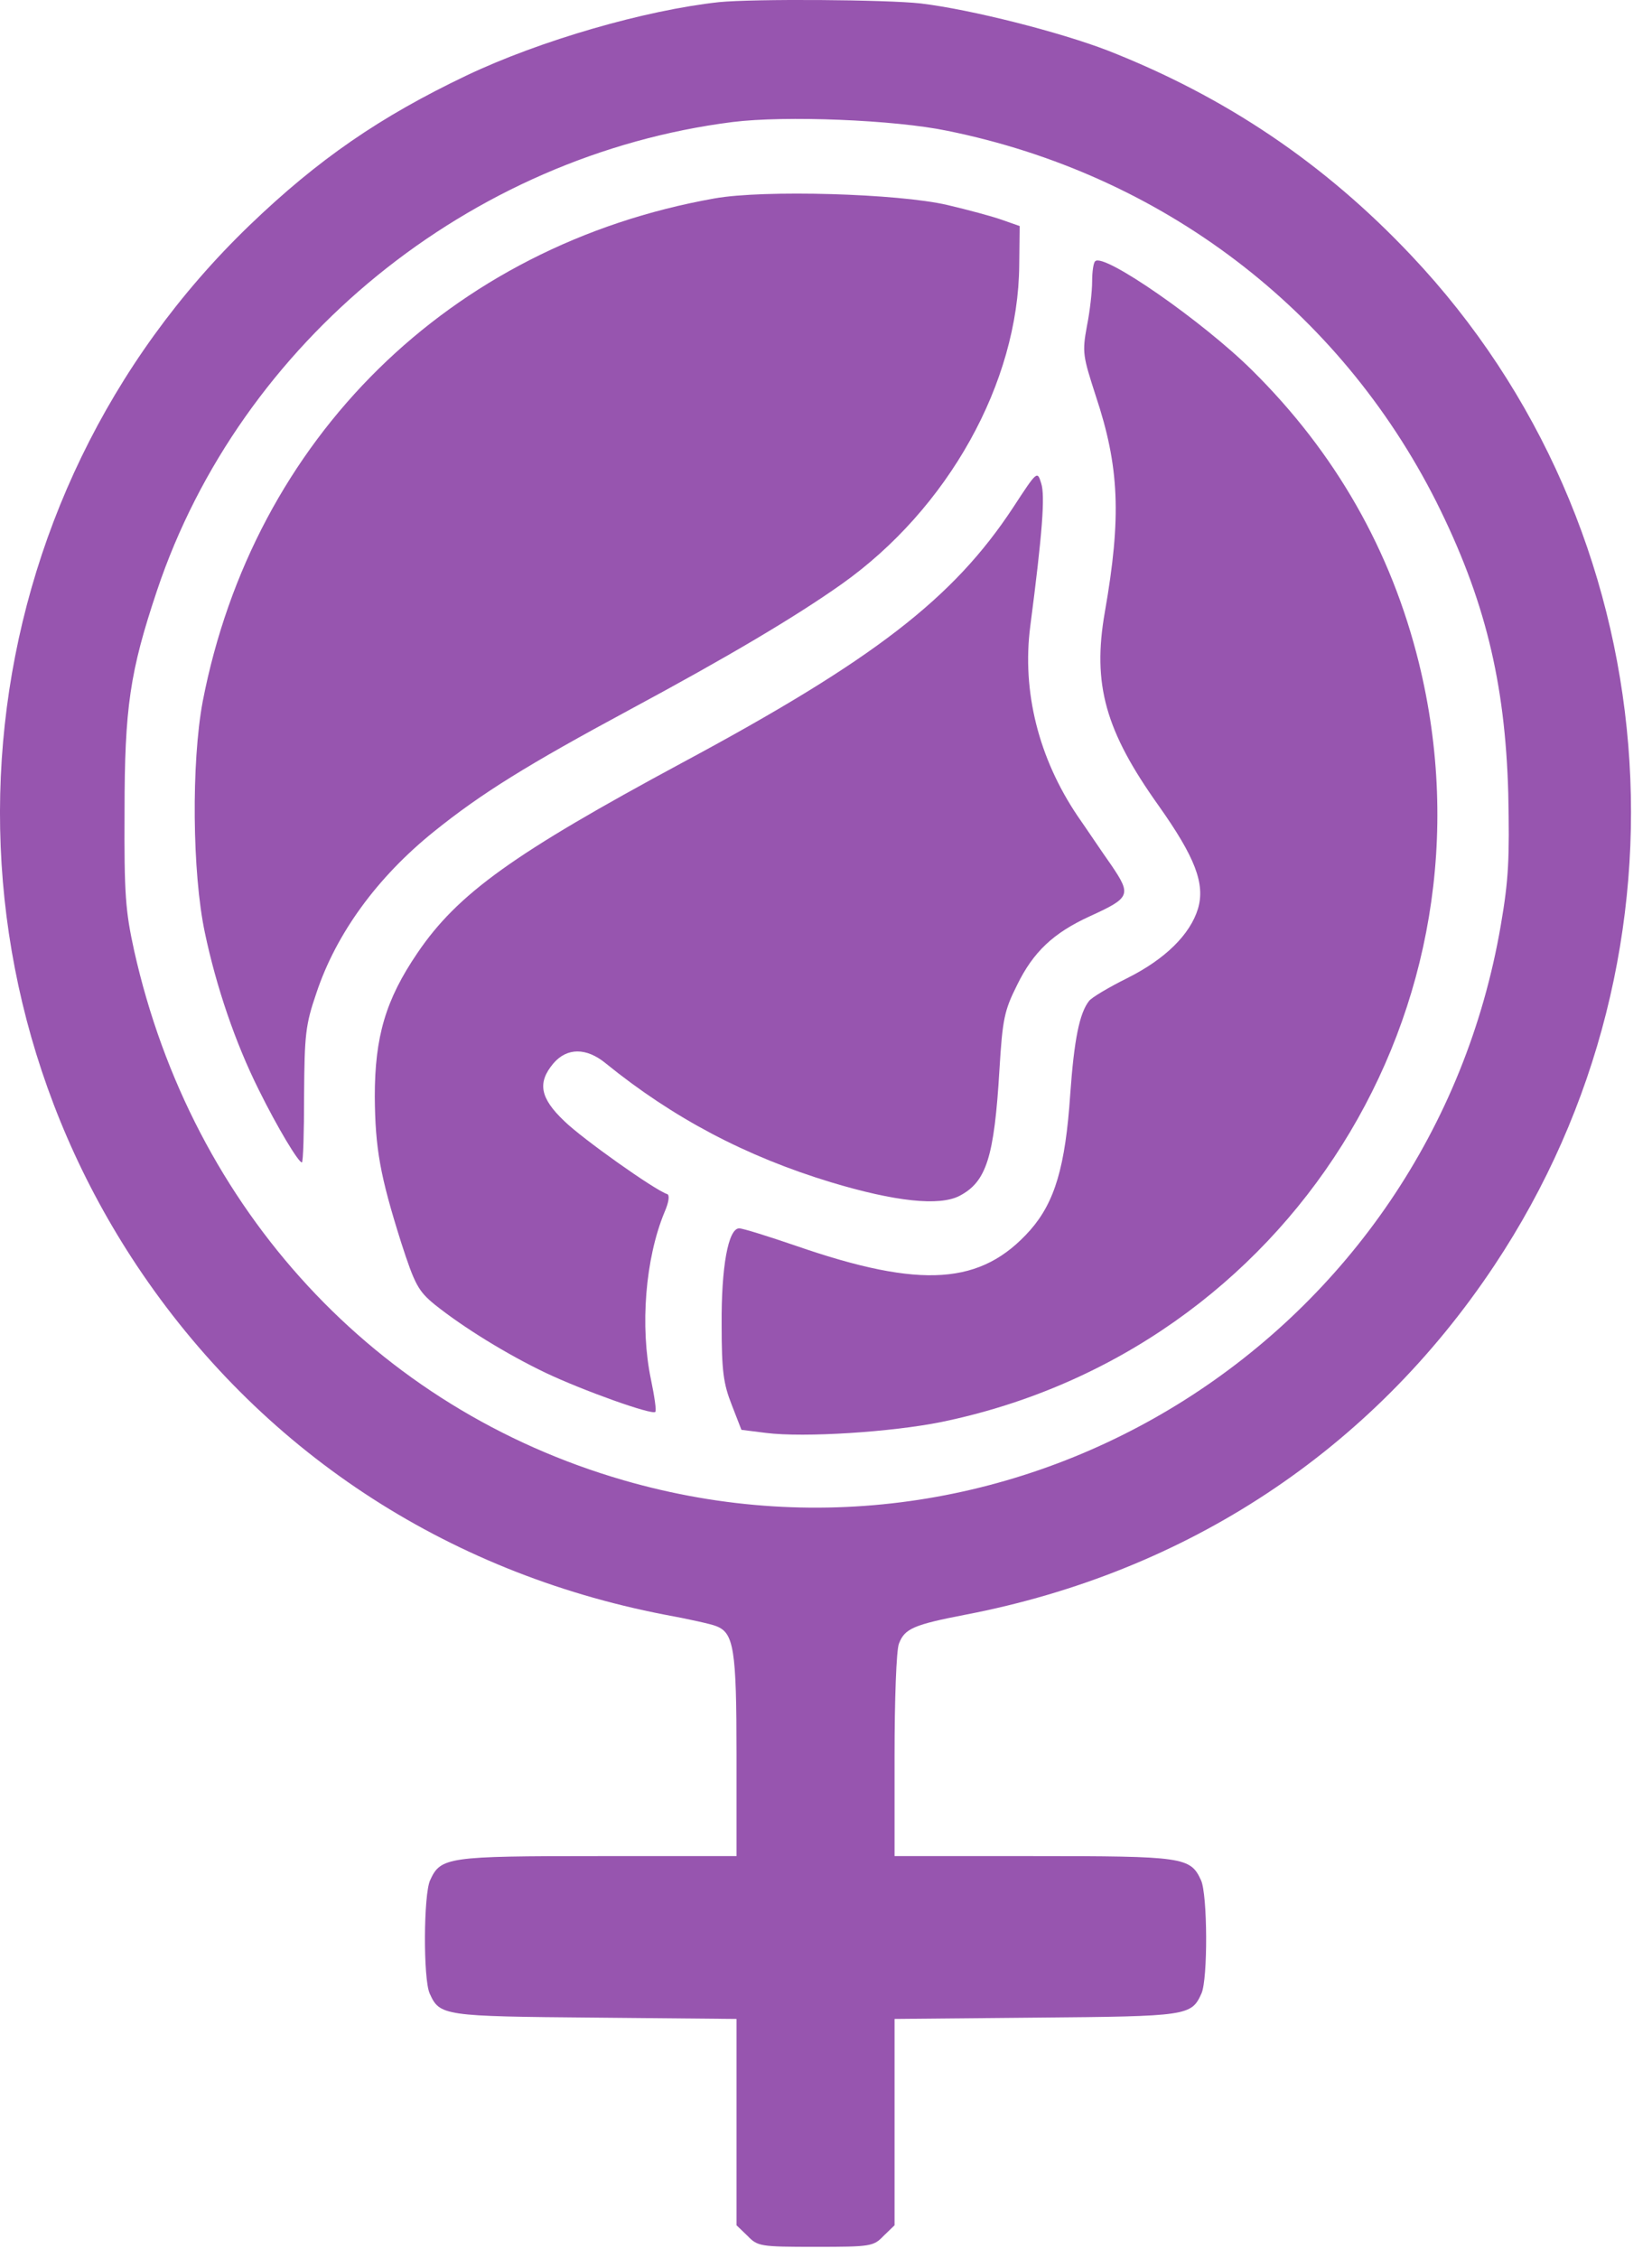
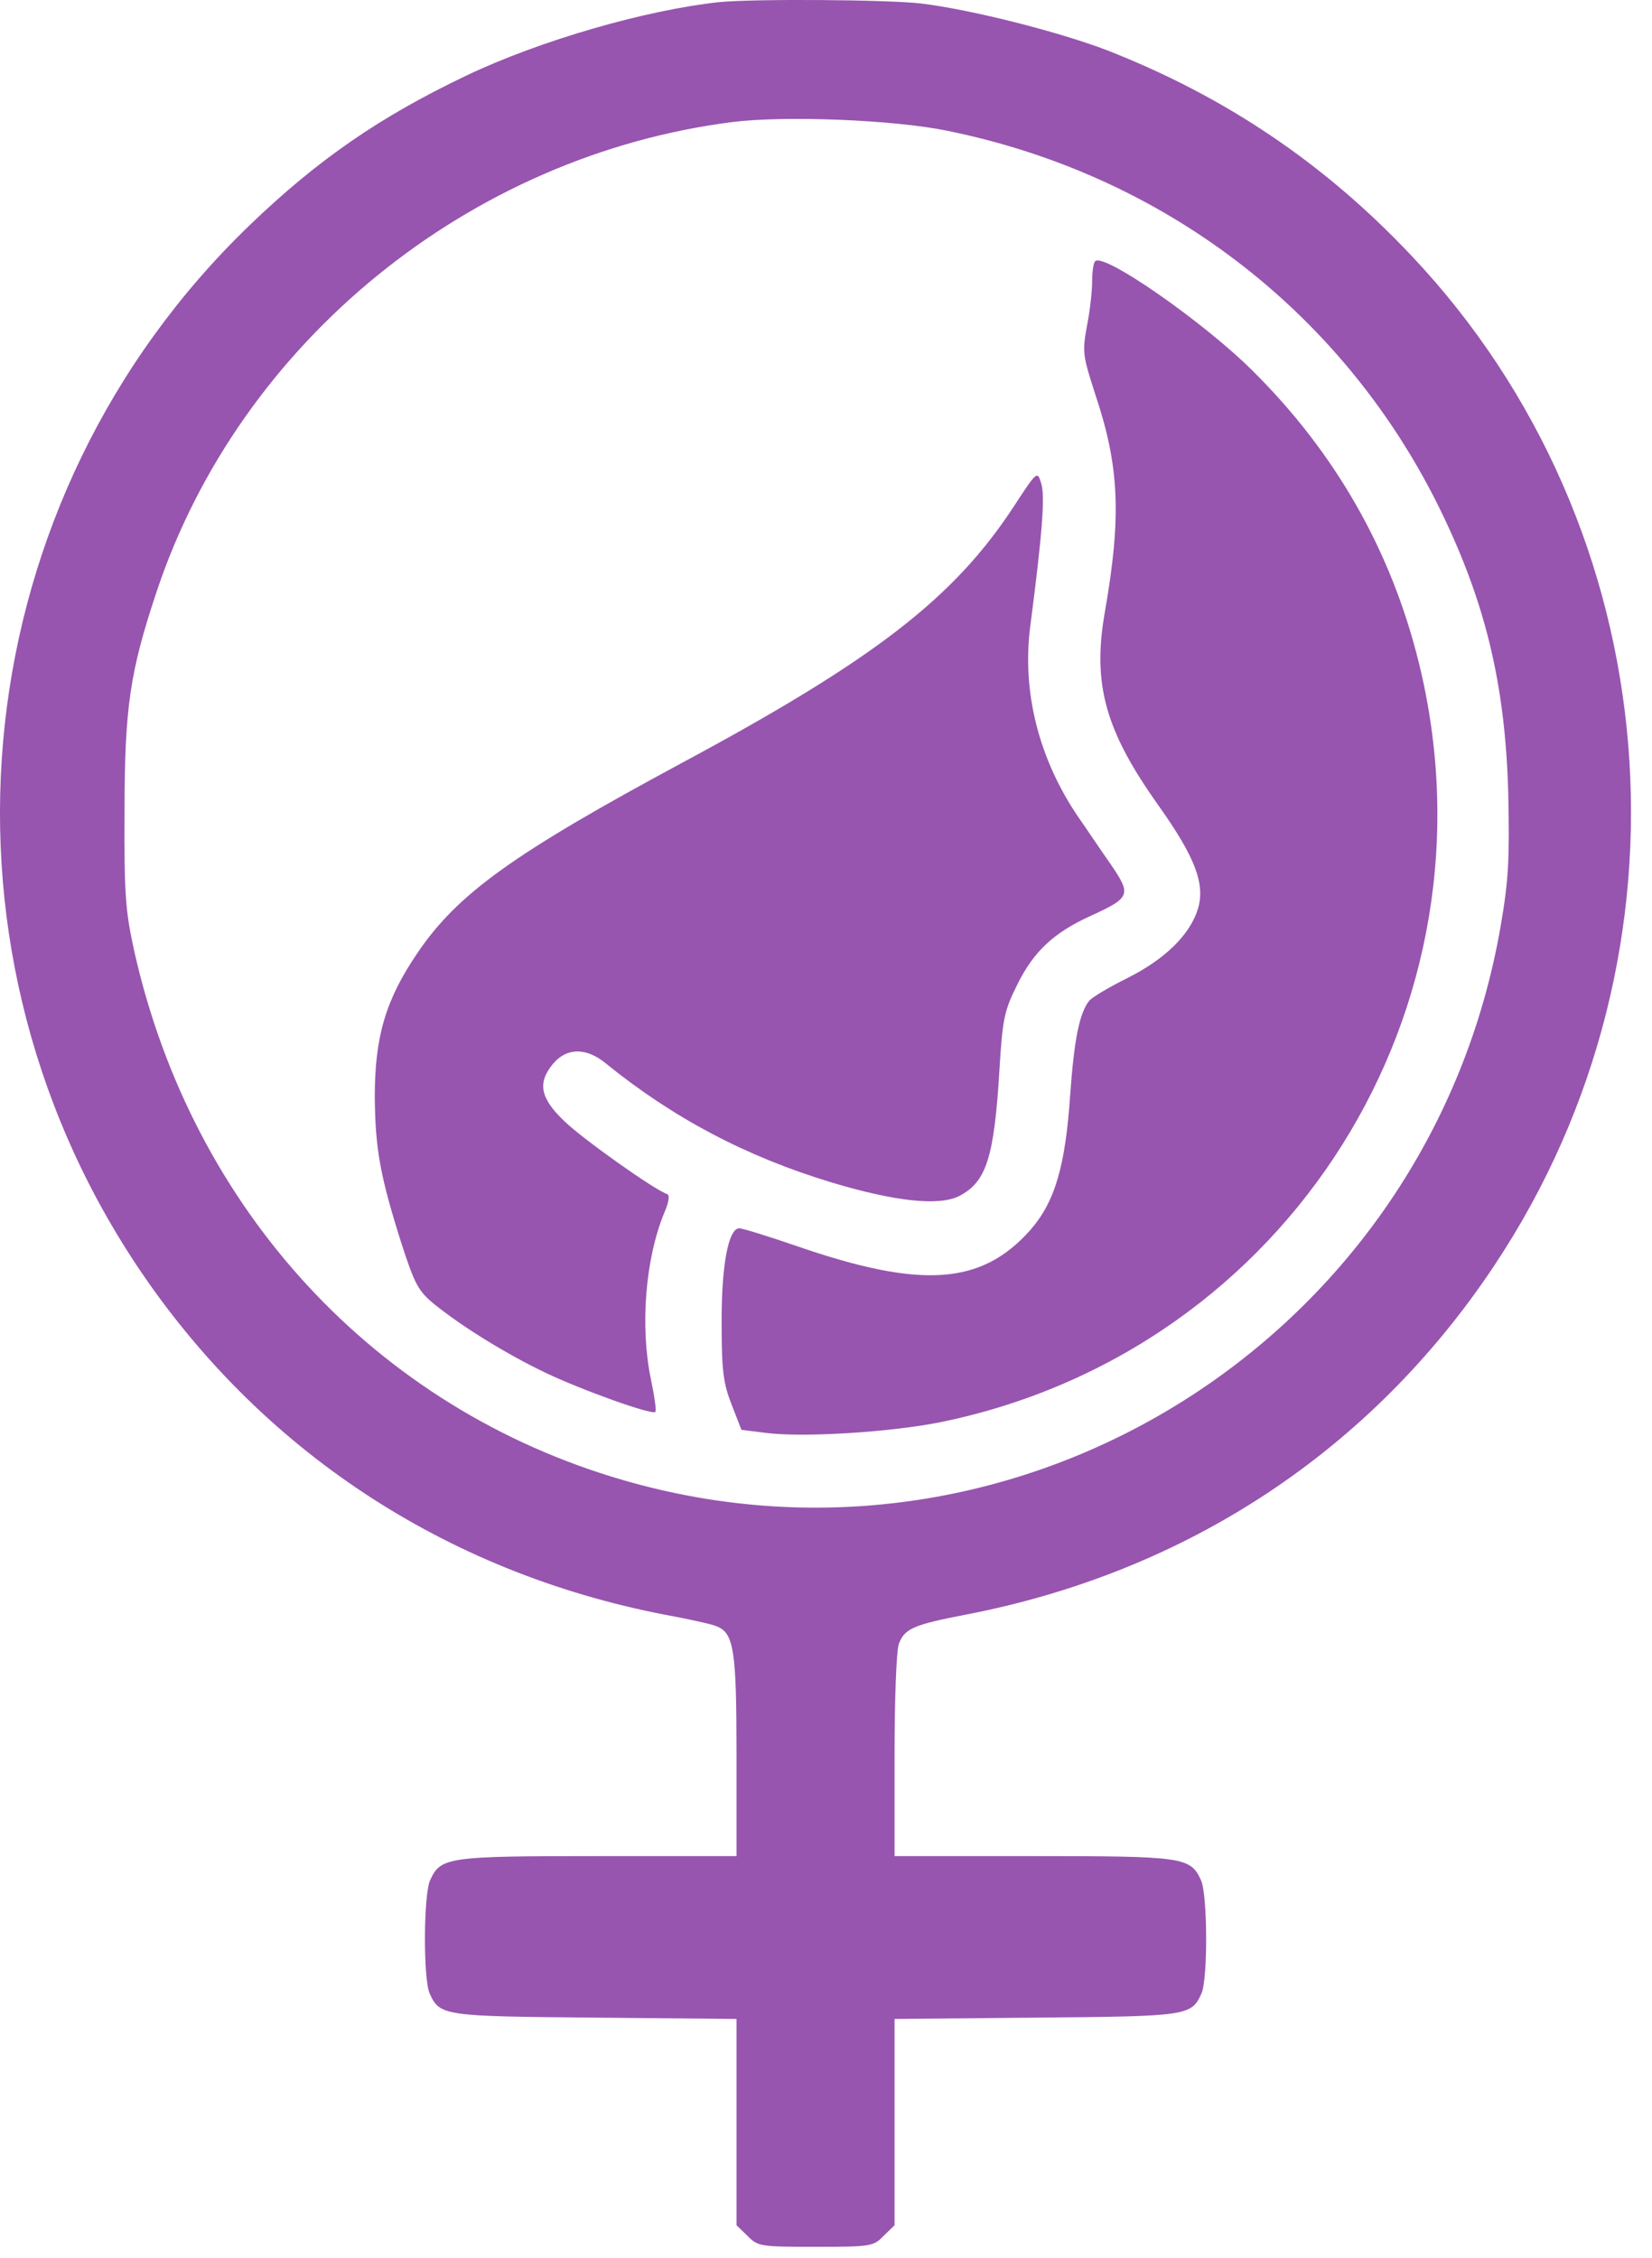
<svg xmlns="http://www.w3.org/2000/svg" width="30" height="41" viewBox="0 0 30 41" fill="none">
  <path d="M13.056 0.039C11.725 0.183 9.812 0.733 8.472 1.371C6.902 2.12 5.778 2.893 4.534 4.089C-0.624 9.056 -1.485 17.012 2.485 22.983C4.71 26.323 8.074 28.548 12.068 29.321C12.506 29.401 12.929 29.496 13.001 29.528C13.327 29.648 13.375 29.943 13.375 31.872V33.706H10.864C8.13 33.706 8.002 33.722 7.811 34.144C7.691 34.399 7.683 35.938 7.803 36.201C7.986 36.608 8.05 36.615 10.808 36.639L13.375 36.663V38.537V40.41L13.575 40.602C13.758 40.793 13.806 40.801 14.81 40.801C15.815 40.801 15.863 40.793 16.046 40.602L16.245 40.41V38.537V36.663L18.82 36.639C21.57 36.615 21.634 36.608 21.818 36.201C21.937 35.938 21.929 34.399 21.81 34.144C21.618 33.722 21.491 33.706 18.756 33.706H16.245V31.88C16.245 30.875 16.277 29.959 16.325 29.847C16.428 29.576 16.588 29.504 17.537 29.321C21.555 28.548 24.903 26.339 27.135 22.983C30.946 17.259 30.316 9.598 25.628 4.639C24.05 2.965 22.248 1.753 20.112 0.916C19.243 0.582 17.648 0.175 16.724 0.063C16.094 -0.008 13.686 -0.024 13.056 0.039ZM17.202 2.375C21.1 3.165 24.321 5.62 26.083 9.112C26.96 10.866 27.334 12.38 27.39 14.413C27.414 15.585 27.398 15.968 27.255 16.797C25.979 24.259 18.541 28.97 11.326 26.881C6.83 25.582 3.49 21.971 2.437 17.267C2.278 16.542 2.254 16.247 2.262 14.732C2.262 12.851 2.358 12.197 2.852 10.722C4.367 6.202 8.528 2.822 13.303 2.216C14.26 2.096 16.245 2.176 17.202 2.375Z" fill="#9755AF" />
-   <path d="M12.976 3.603C8.169 4.456 4.606 7.963 3.681 12.739C3.474 13.847 3.489 15.848 3.721 16.94C3.928 17.921 4.271 18.933 4.701 19.794C5.036 20.472 5.419 21.109 5.482 21.109C5.506 21.109 5.522 20.559 5.522 19.89C5.53 18.79 5.546 18.614 5.746 18.032C6.104 16.956 6.846 15.935 7.874 15.106C8.743 14.405 9.58 13.887 11.446 12.882C13.207 11.934 14.435 11.208 15.28 10.61C17.217 9.239 18.493 6.951 18.509 4.814L18.517 4.105L18.198 3.993C18.023 3.93 17.576 3.81 17.201 3.722C16.317 3.515 13.869 3.443 12.976 3.603Z" fill="#9755AF" />
  <path d="M19.889 4.744C19.857 4.767 19.833 4.935 19.833 5.11C19.833 5.286 19.793 5.652 19.738 5.923C19.65 6.402 19.666 6.466 19.897 7.183C20.328 8.475 20.367 9.383 20.064 11.113C19.833 12.429 20.073 13.274 21.045 14.637C21.699 15.562 21.89 16.048 21.755 16.502C21.611 16.973 21.157 17.419 20.471 17.762C20.136 17.929 19.825 18.113 19.777 18.177C19.602 18.4 19.506 18.878 19.435 19.875C19.347 21.182 19.156 21.828 18.709 22.338C17.824 23.334 16.74 23.414 14.46 22.625C13.95 22.45 13.488 22.306 13.424 22.306C13.224 22.306 13.097 23.008 13.105 24.06C13.105 24.897 13.137 25.128 13.288 25.511L13.464 25.965L13.91 26.021C14.604 26.109 16.198 26.005 17.099 25.822C23.397 24.522 27.311 18.304 25.765 12.03C25.262 9.997 24.25 8.219 22.735 6.721C21.842 5.836 20.041 4.584 19.889 4.744Z" fill="#9755AF" />
  <path d="M18.398 9.216C17.313 10.866 15.87 11.982 12.379 13.856C9.333 15.498 8.313 16.223 7.579 17.308C7.005 18.153 6.806 18.822 6.806 19.915C6.814 20.863 6.902 21.349 7.284 22.561C7.532 23.327 7.595 23.446 7.898 23.693C8.417 24.108 9.206 24.594 9.907 24.929C10.577 25.248 11.845 25.702 11.9 25.639C11.924 25.622 11.884 25.352 11.821 25.049C11.621 24.092 11.717 22.856 12.068 22.011C12.148 21.828 12.163 21.7 12.116 21.684C11.892 21.613 10.577 20.68 10.25 20.361C9.804 19.938 9.756 19.659 10.051 19.309C10.298 19.022 10.649 19.022 10.999 19.309C12.227 20.305 13.543 20.999 15.089 21.469C16.253 21.82 17.058 21.907 17.425 21.716C17.911 21.461 18.055 21.023 18.15 19.42C18.206 18.503 18.238 18.352 18.469 17.89C18.764 17.284 19.131 16.941 19.793 16.638C20.526 16.303 20.55 16.255 20.183 15.713C20.008 15.466 19.737 15.059 19.57 14.82C18.86 13.768 18.557 12.556 18.709 11.376C18.932 9.662 18.98 9.001 18.908 8.777C18.836 8.546 18.836 8.546 18.398 9.216Z" fill="#9755AF" />
</svg>